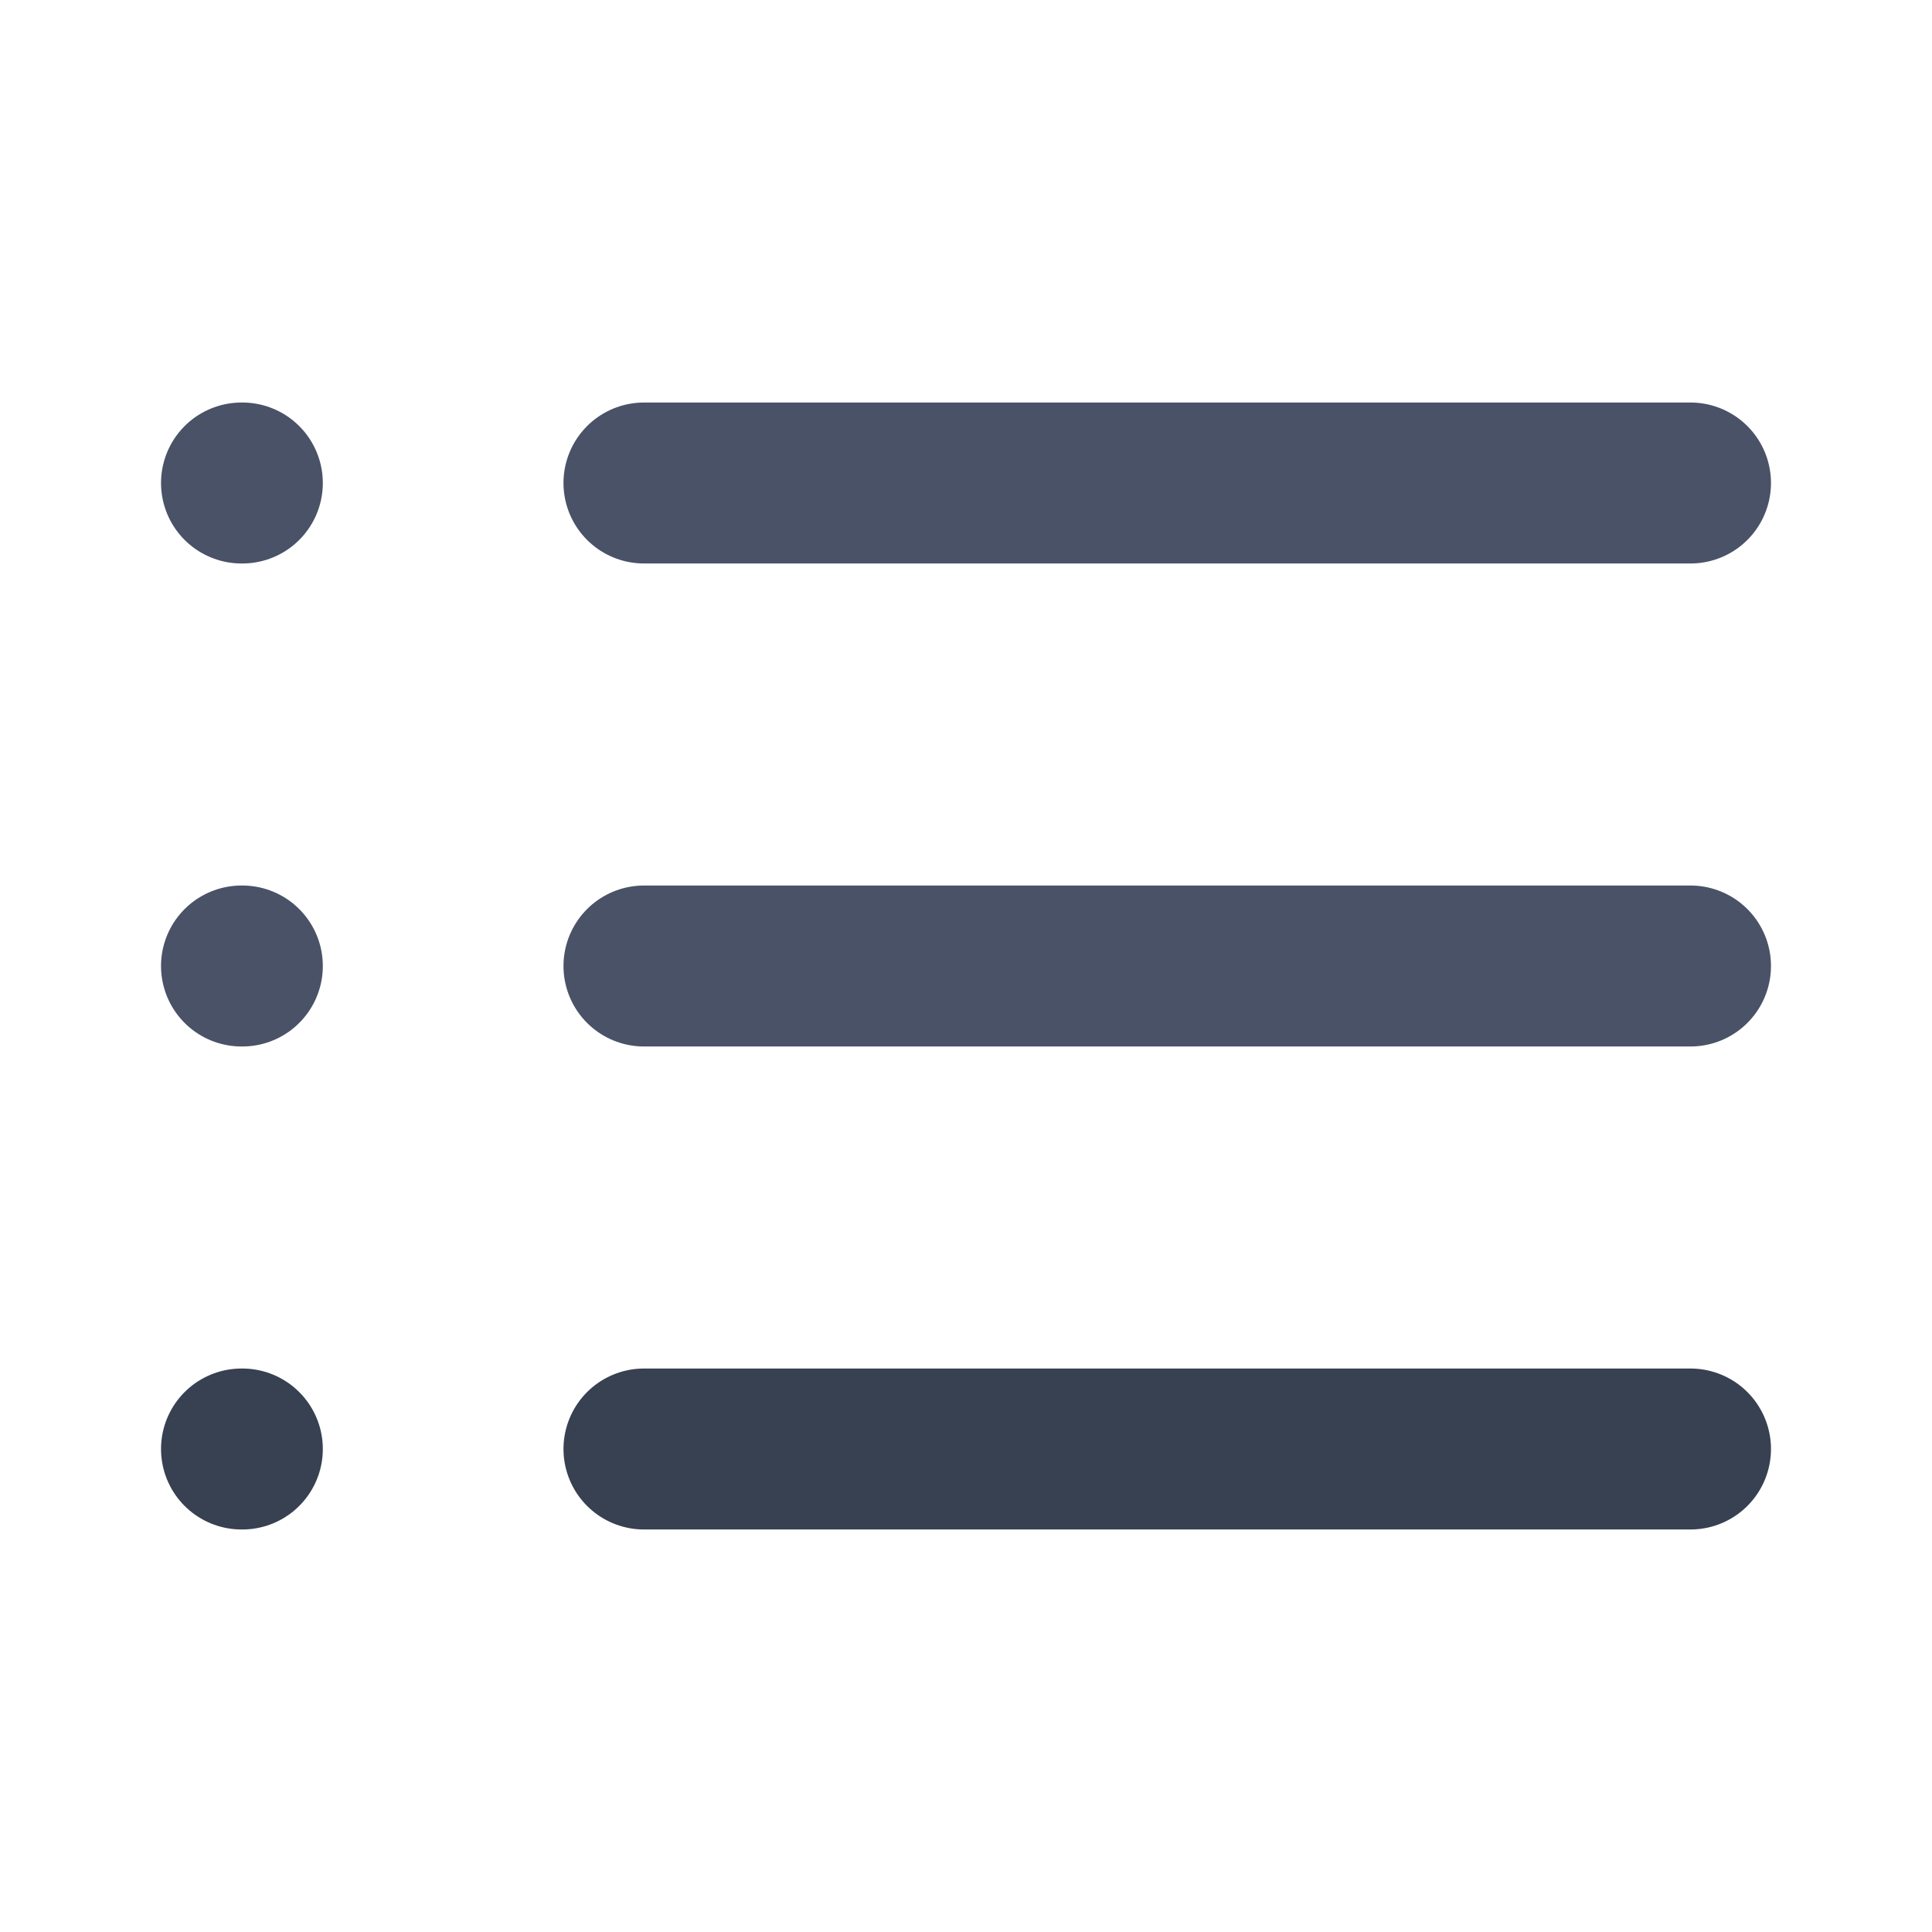
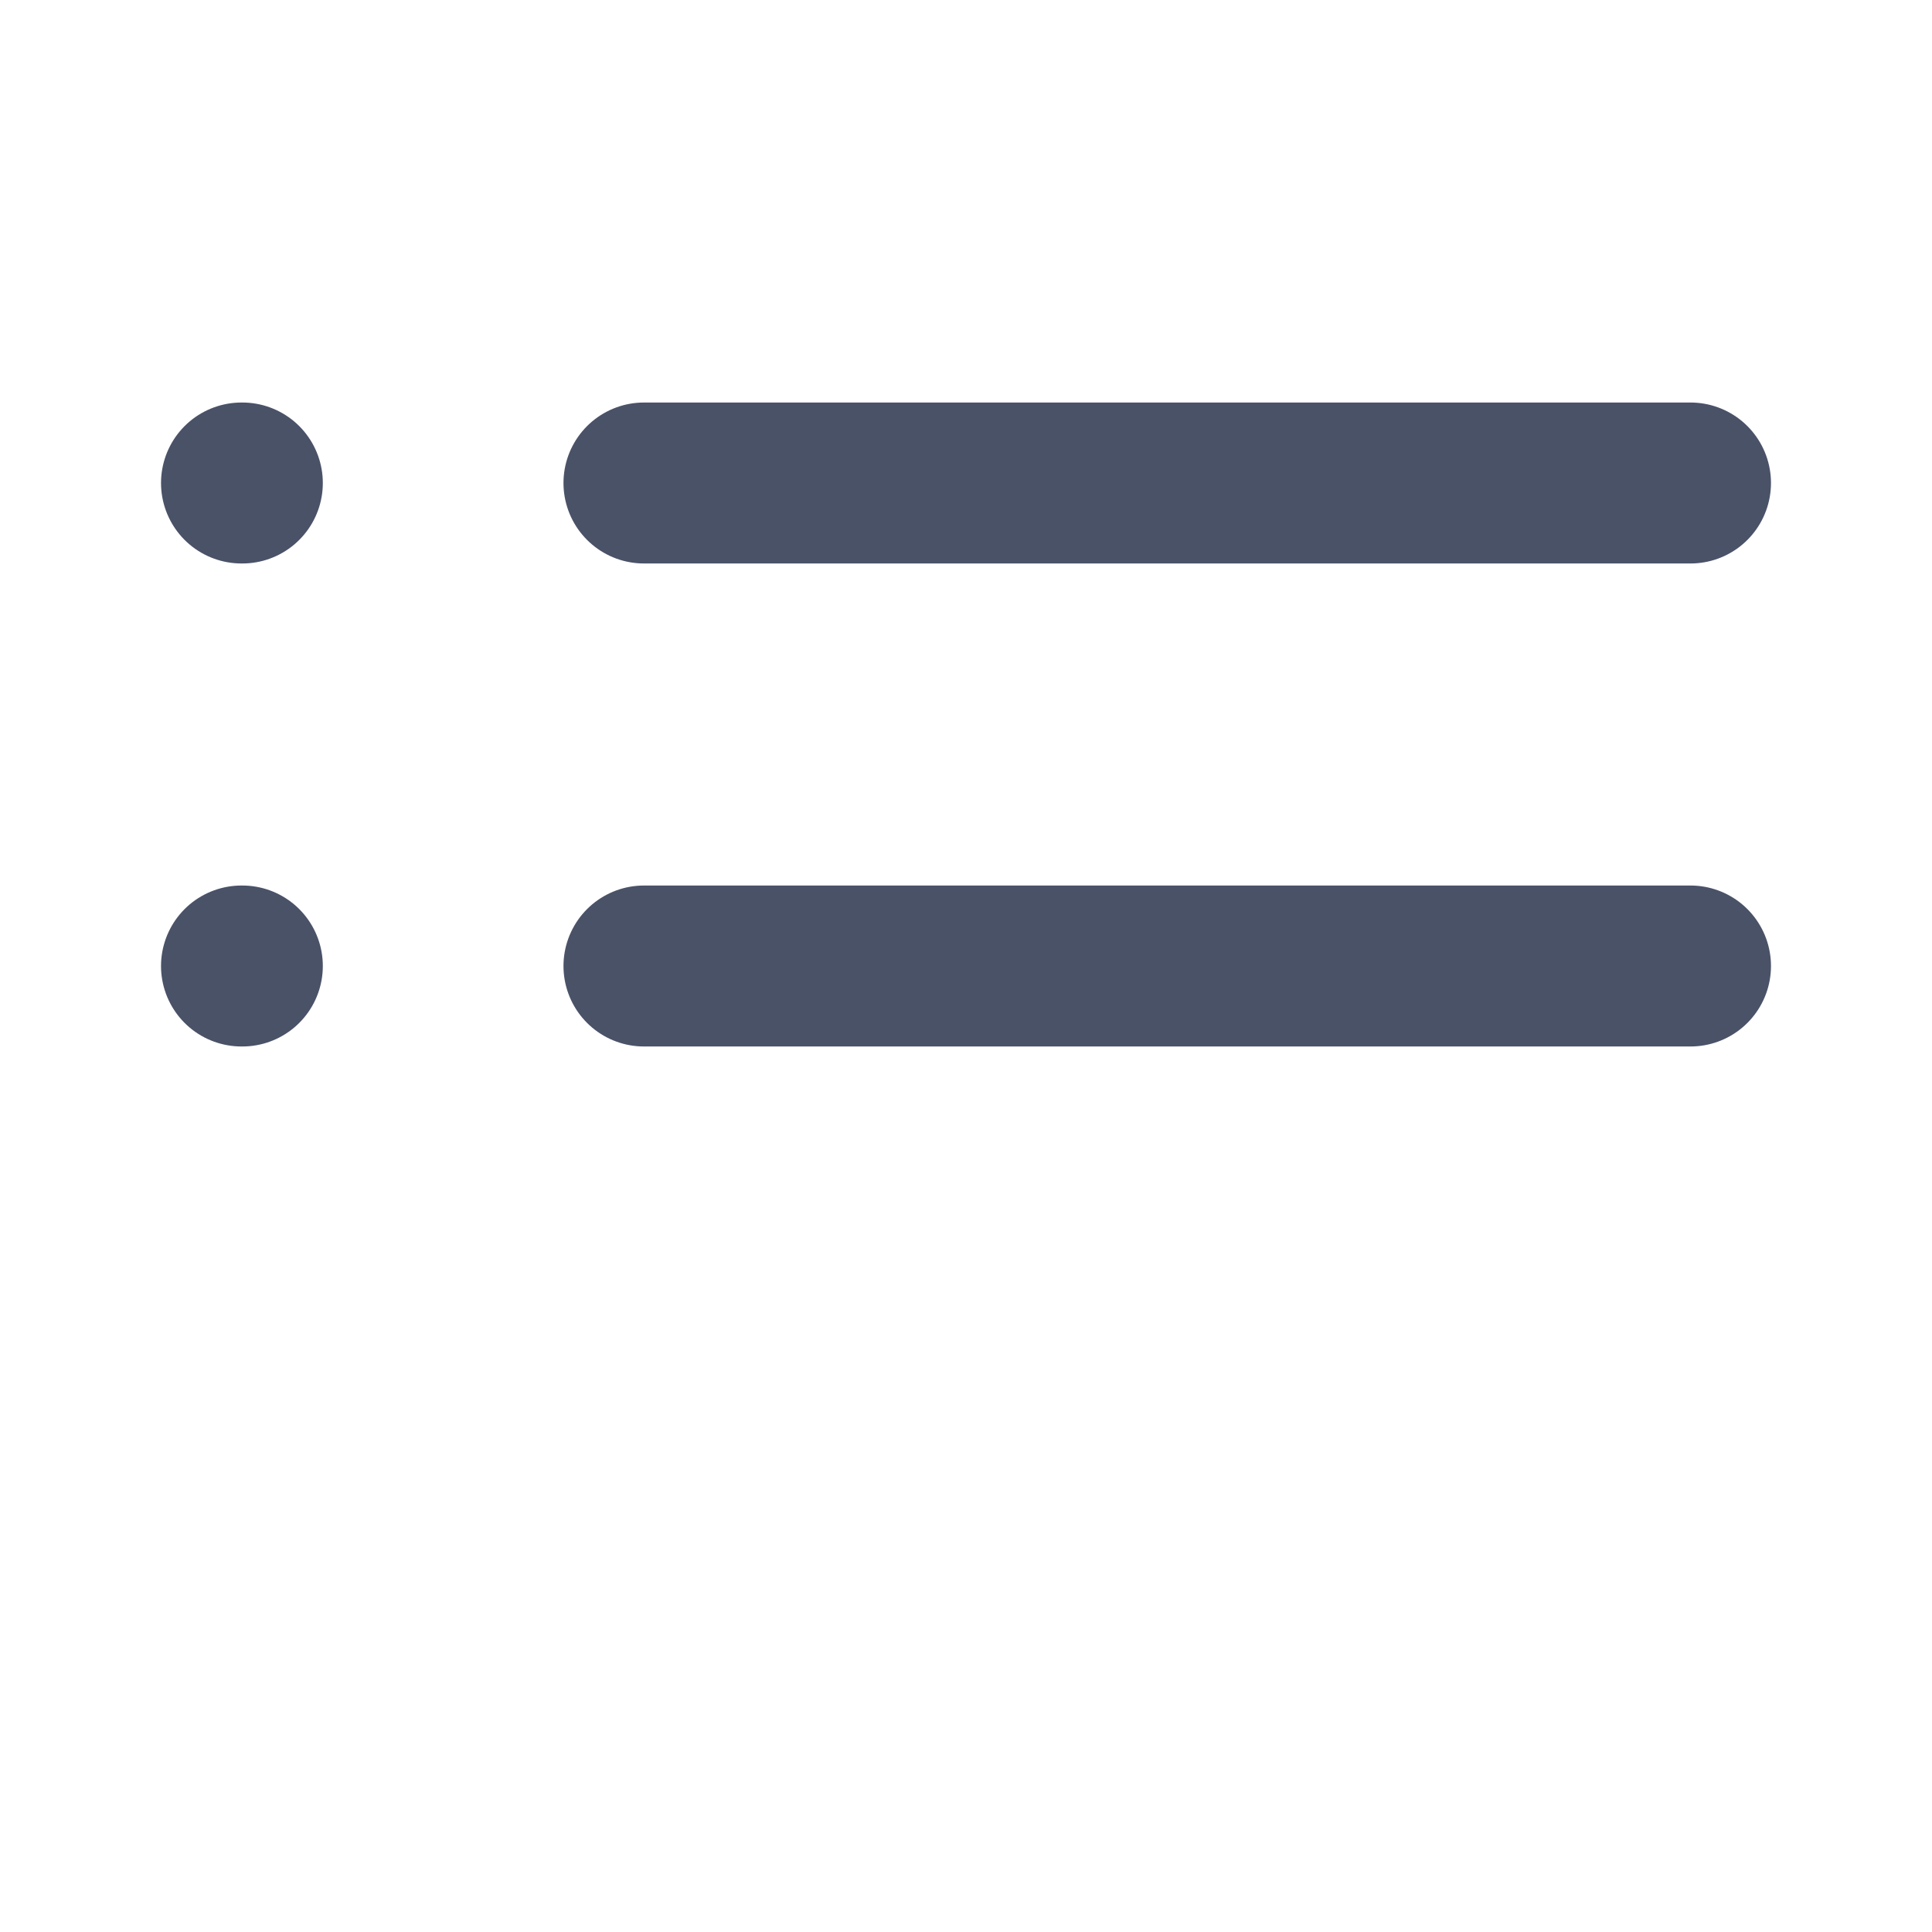
<svg xmlns="http://www.w3.org/2000/svg" width="16" height="16" viewBox="0 0 16 16" fill="none">
-   <path d="M5.333 12H14" stroke="#374151" stroke-width="1.333" stroke-linecap="round" stroke-linejoin="round" />
-   <path d="M2 12H2.007" stroke="#374151" stroke-width="1.333" stroke-linecap="round" stroke-linejoin="round" />
  <path d="M5.333 8H14" stroke="#4A5268" stroke-width="1.333" stroke-linecap="round" stroke-linejoin="round" />
  <path d="M2 8H2.007" stroke="#4A5268" stroke-width="1.333" stroke-linecap="round" stroke-linejoin="round" />
  <path d="M5.333 4H14" stroke="#4A5268" stroke-width="1.333" stroke-linecap="round" stroke-linejoin="round" />
  <path d="M2 4H2.007" stroke="#4A5268" stroke-width="1.333" stroke-linecap="round" stroke-linejoin="round" />
</svg>